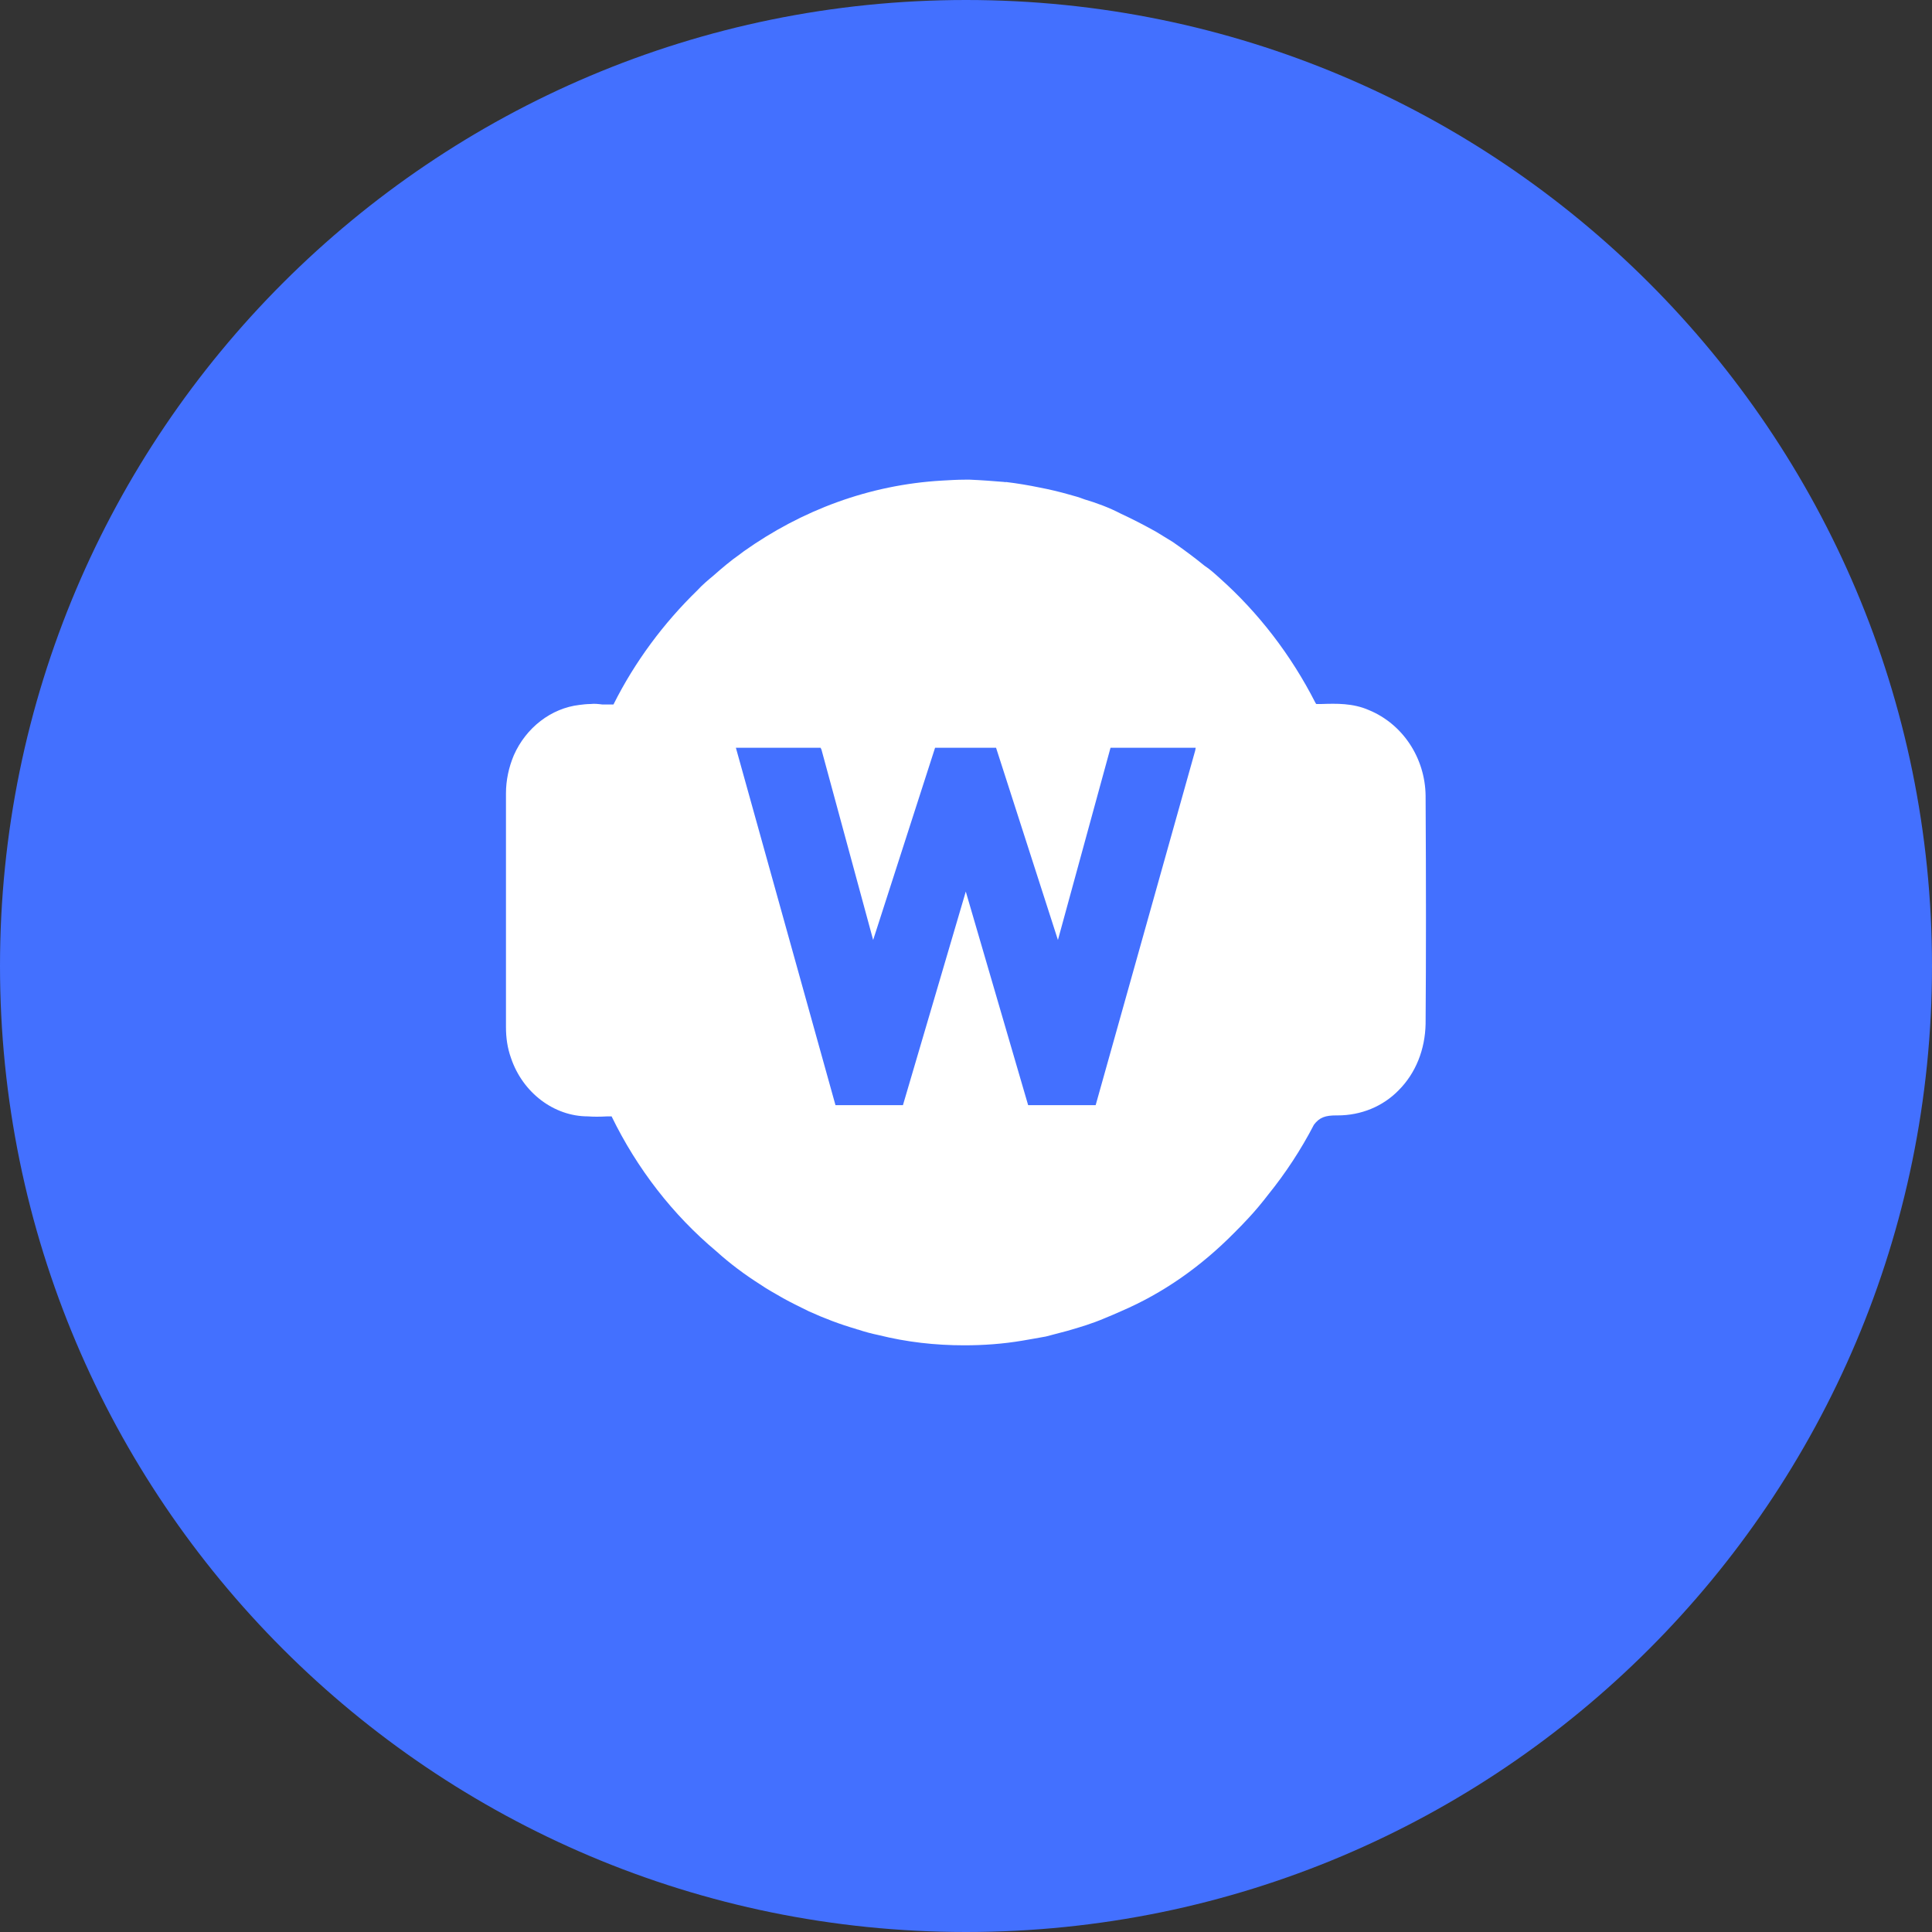
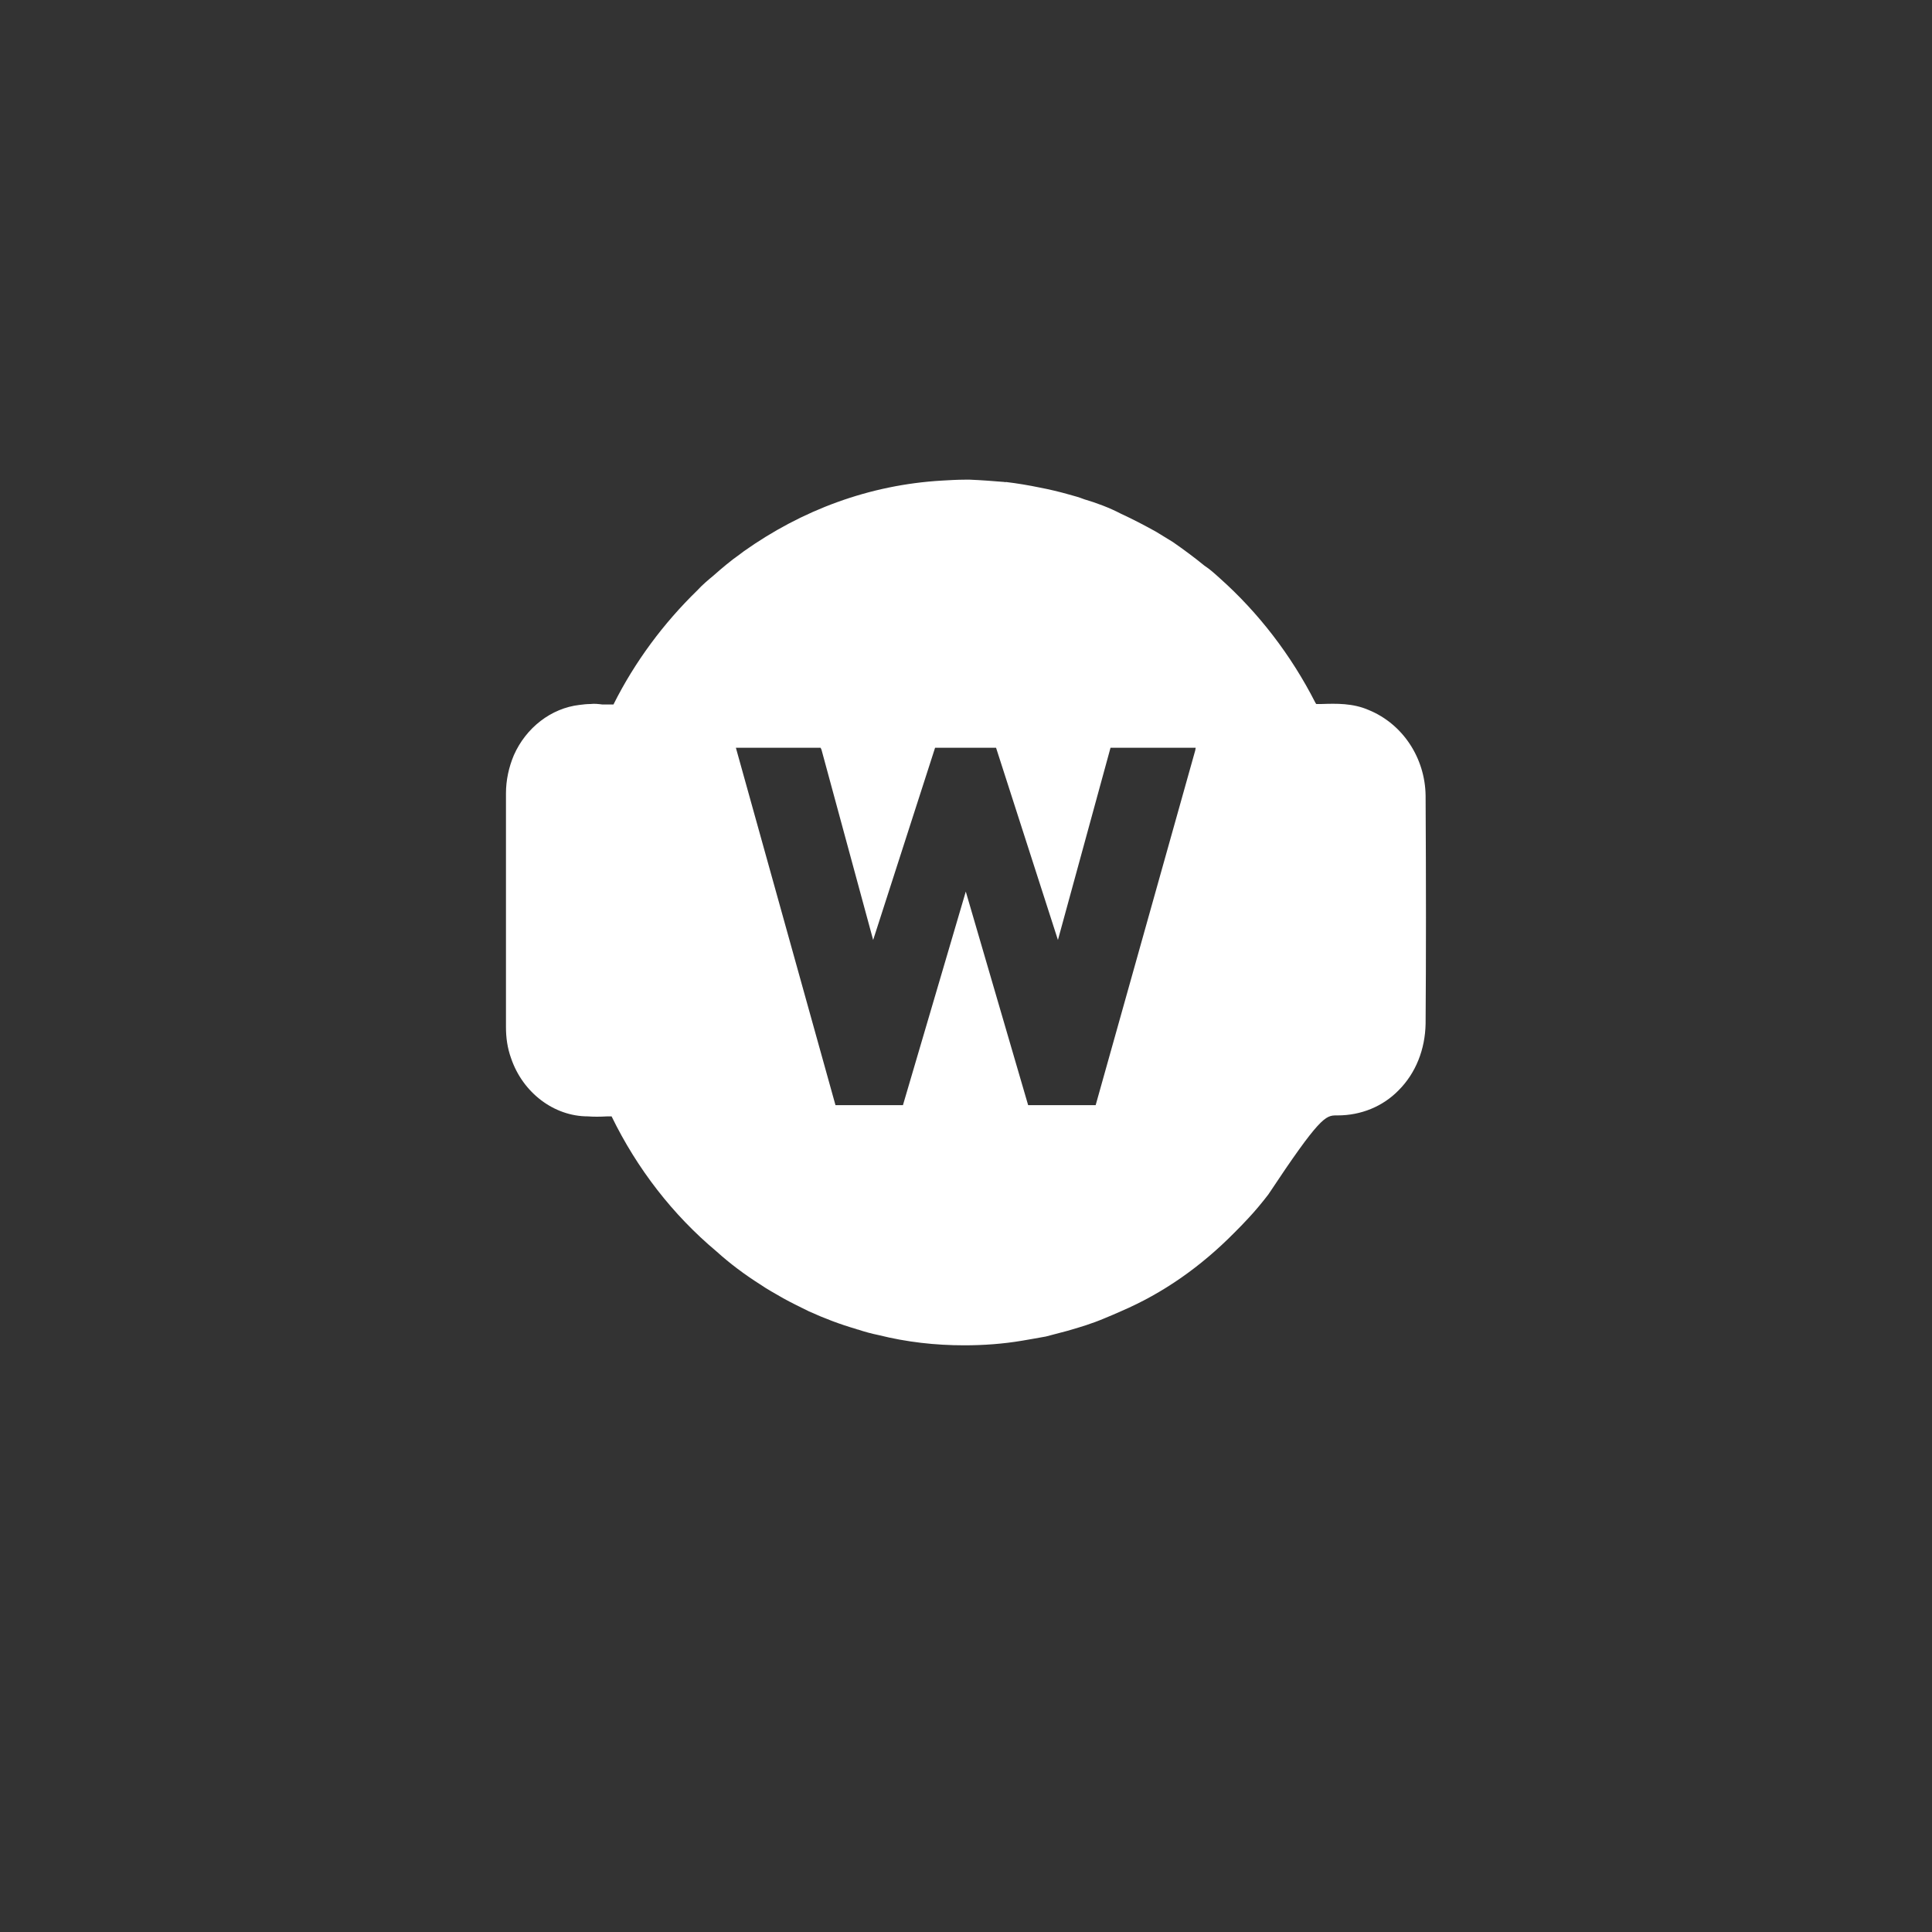
<svg xmlns="http://www.w3.org/2000/svg" width="36" height="36" viewBox="0 0 36 36" fill="none">
  <rect x="0" y="0" width="36" height="36" fill="#333333" stroke="none" />
-   <path d="M36 18C36 27.941 27.941 36 18 36C8.059 36 0 27.941 0 18C0 8.059 8.059 0 18 0C27.941 0 36 8.059 36 18Z" fill="#4370FF" />
-   <path d="M26.564 14.826C26.555 14.124 26.139 13.491 25.506 13.231C25.211 13.101 24.899 13.109 24.63 13.118H24.544C24.535 13.118 24.526 13.118 24.526 13.118C24.517 13.109 24.517 13.101 24.509 13.092C24.058 12.207 23.451 11.418 22.731 10.776C22.636 10.69 22.54 10.603 22.445 10.542C22.254 10.386 22.055 10.239 21.855 10.1C21.751 10.039 21.647 9.97 21.543 9.909C21.326 9.788 21.109 9.675 20.884 9.571C20.667 9.458 20.433 9.371 20.199 9.302C20.112 9.267 20.017 9.241 19.921 9.215C19.739 9.163 19.557 9.12 19.375 9.085C19.167 9.042 18.959 9.007 18.742 8.981C18.733 8.99 18.724 8.981 18.716 8.981C18.508 8.964 18.291 8.947 18.074 8.938H17.979C17.84 8.938 17.692 8.947 17.554 8.955C16.192 9.033 14.935 9.51 13.859 10.273C13.833 10.291 13.816 10.308 13.79 10.325C13.616 10.447 13.452 10.586 13.296 10.724C13.191 10.811 13.087 10.898 12.992 11.002C12.368 11.609 11.83 12.329 11.431 13.127H11.422H11.223C11.153 13.118 11.075 13.109 11.006 13.118C10.937 13.118 10.859 13.127 10.798 13.135C10.269 13.196 9.801 13.56 9.575 14.072C9.48 14.297 9.428 14.54 9.428 14.783V19.136C9.428 19.336 9.454 19.527 9.523 19.718C9.74 20.359 10.321 20.802 10.954 20.802C11.058 20.81 11.171 20.81 11.318 20.802H11.396C11.873 21.782 12.541 22.64 13.348 23.316C13.608 23.551 13.877 23.75 14.163 23.932C14.302 24.028 14.449 24.106 14.596 24.192C14.752 24.279 14.917 24.357 15.073 24.435C15.36 24.565 15.654 24.678 15.958 24.765C15.967 24.773 15.975 24.773 15.984 24.773C16.114 24.817 16.244 24.851 16.374 24.878C16.895 25.008 17.424 25.068 17.97 25.068C18.326 25.068 18.69 25.042 19.045 24.982C19.193 24.956 19.349 24.93 19.488 24.904C19.626 24.869 19.756 24.834 19.887 24.799C20.129 24.73 20.355 24.661 20.58 24.565C20.684 24.522 20.788 24.479 20.884 24.435C21.673 24.097 22.375 23.603 23 22.97C23.087 22.883 23.173 22.796 23.26 22.701C23.39 22.562 23.512 22.415 23.633 22.258C23.954 21.86 24.24 21.426 24.483 20.958C24.587 20.819 24.7 20.784 24.899 20.784H24.925C25.359 20.784 25.766 20.619 26.061 20.316C26.382 19.995 26.555 19.553 26.564 19.076C26.573 17.827 26.573 16.474 26.564 14.826ZM20.416 20.593H19.158L17.996 16.613L16.825 20.593H15.568L13.712 13.933H15.29L15.307 13.968L16.27 17.515L17.424 13.933H18.56L19.713 17.515L20.693 13.933H22.28L22.271 13.985L20.416 20.593Z" fill="white" />
+   <path d="M26.564 14.826C26.555 14.124 26.139 13.491 25.506 13.231C25.211 13.101 24.899 13.109 24.63 13.118H24.544C24.535 13.118 24.526 13.118 24.526 13.118C24.517 13.109 24.517 13.101 24.509 13.092C24.058 12.207 23.451 11.418 22.731 10.776C22.636 10.69 22.54 10.603 22.445 10.542C22.254 10.386 22.055 10.239 21.855 10.1C21.751 10.039 21.647 9.97 21.543 9.909C21.326 9.788 21.109 9.675 20.884 9.571C20.667 9.458 20.433 9.371 20.199 9.302C20.112 9.267 20.017 9.241 19.921 9.215C19.739 9.163 19.557 9.12 19.375 9.085C19.167 9.042 18.959 9.007 18.742 8.981C18.733 8.99 18.724 8.981 18.716 8.981C18.508 8.964 18.291 8.947 18.074 8.938H17.979C17.84 8.938 17.692 8.947 17.554 8.955C16.192 9.033 14.935 9.51 13.859 10.273C13.833 10.291 13.816 10.308 13.79 10.325C13.616 10.447 13.452 10.586 13.296 10.724C13.191 10.811 13.087 10.898 12.992 11.002C12.368 11.609 11.83 12.329 11.431 13.127H11.422H11.223C11.153 13.118 11.075 13.109 11.006 13.118C10.937 13.118 10.859 13.127 10.798 13.135C10.269 13.196 9.801 13.56 9.575 14.072C9.48 14.297 9.428 14.54 9.428 14.783V19.136C9.428 19.336 9.454 19.527 9.523 19.718C9.74 20.359 10.321 20.802 10.954 20.802C11.058 20.81 11.171 20.81 11.318 20.802H11.396C11.873 21.782 12.541 22.64 13.348 23.316C13.608 23.551 13.877 23.75 14.163 23.932C14.302 24.028 14.449 24.106 14.596 24.192C14.752 24.279 14.917 24.357 15.073 24.435C15.36 24.565 15.654 24.678 15.958 24.765C15.967 24.773 15.975 24.773 15.984 24.773C16.114 24.817 16.244 24.851 16.374 24.878C16.895 25.008 17.424 25.068 17.97 25.068C18.326 25.068 18.69 25.042 19.045 24.982C19.193 24.956 19.349 24.93 19.488 24.904C19.626 24.869 19.756 24.834 19.887 24.799C20.129 24.73 20.355 24.661 20.58 24.565C20.684 24.522 20.788 24.479 20.884 24.435C21.673 24.097 22.375 23.603 23 22.97C23.087 22.883 23.173 22.796 23.26 22.701C23.39 22.562 23.512 22.415 23.633 22.258C24.587 20.819 24.7 20.784 24.899 20.784H24.925C25.359 20.784 25.766 20.619 26.061 20.316C26.382 19.995 26.555 19.553 26.564 19.076C26.573 17.827 26.573 16.474 26.564 14.826ZM20.416 20.593H19.158L17.996 16.613L16.825 20.593H15.568L13.712 13.933H15.29L15.307 13.968L16.27 17.515L17.424 13.933H18.56L19.713 17.515L20.693 13.933H22.28L22.271 13.985L20.416 20.593Z" fill="white" />
</svg>